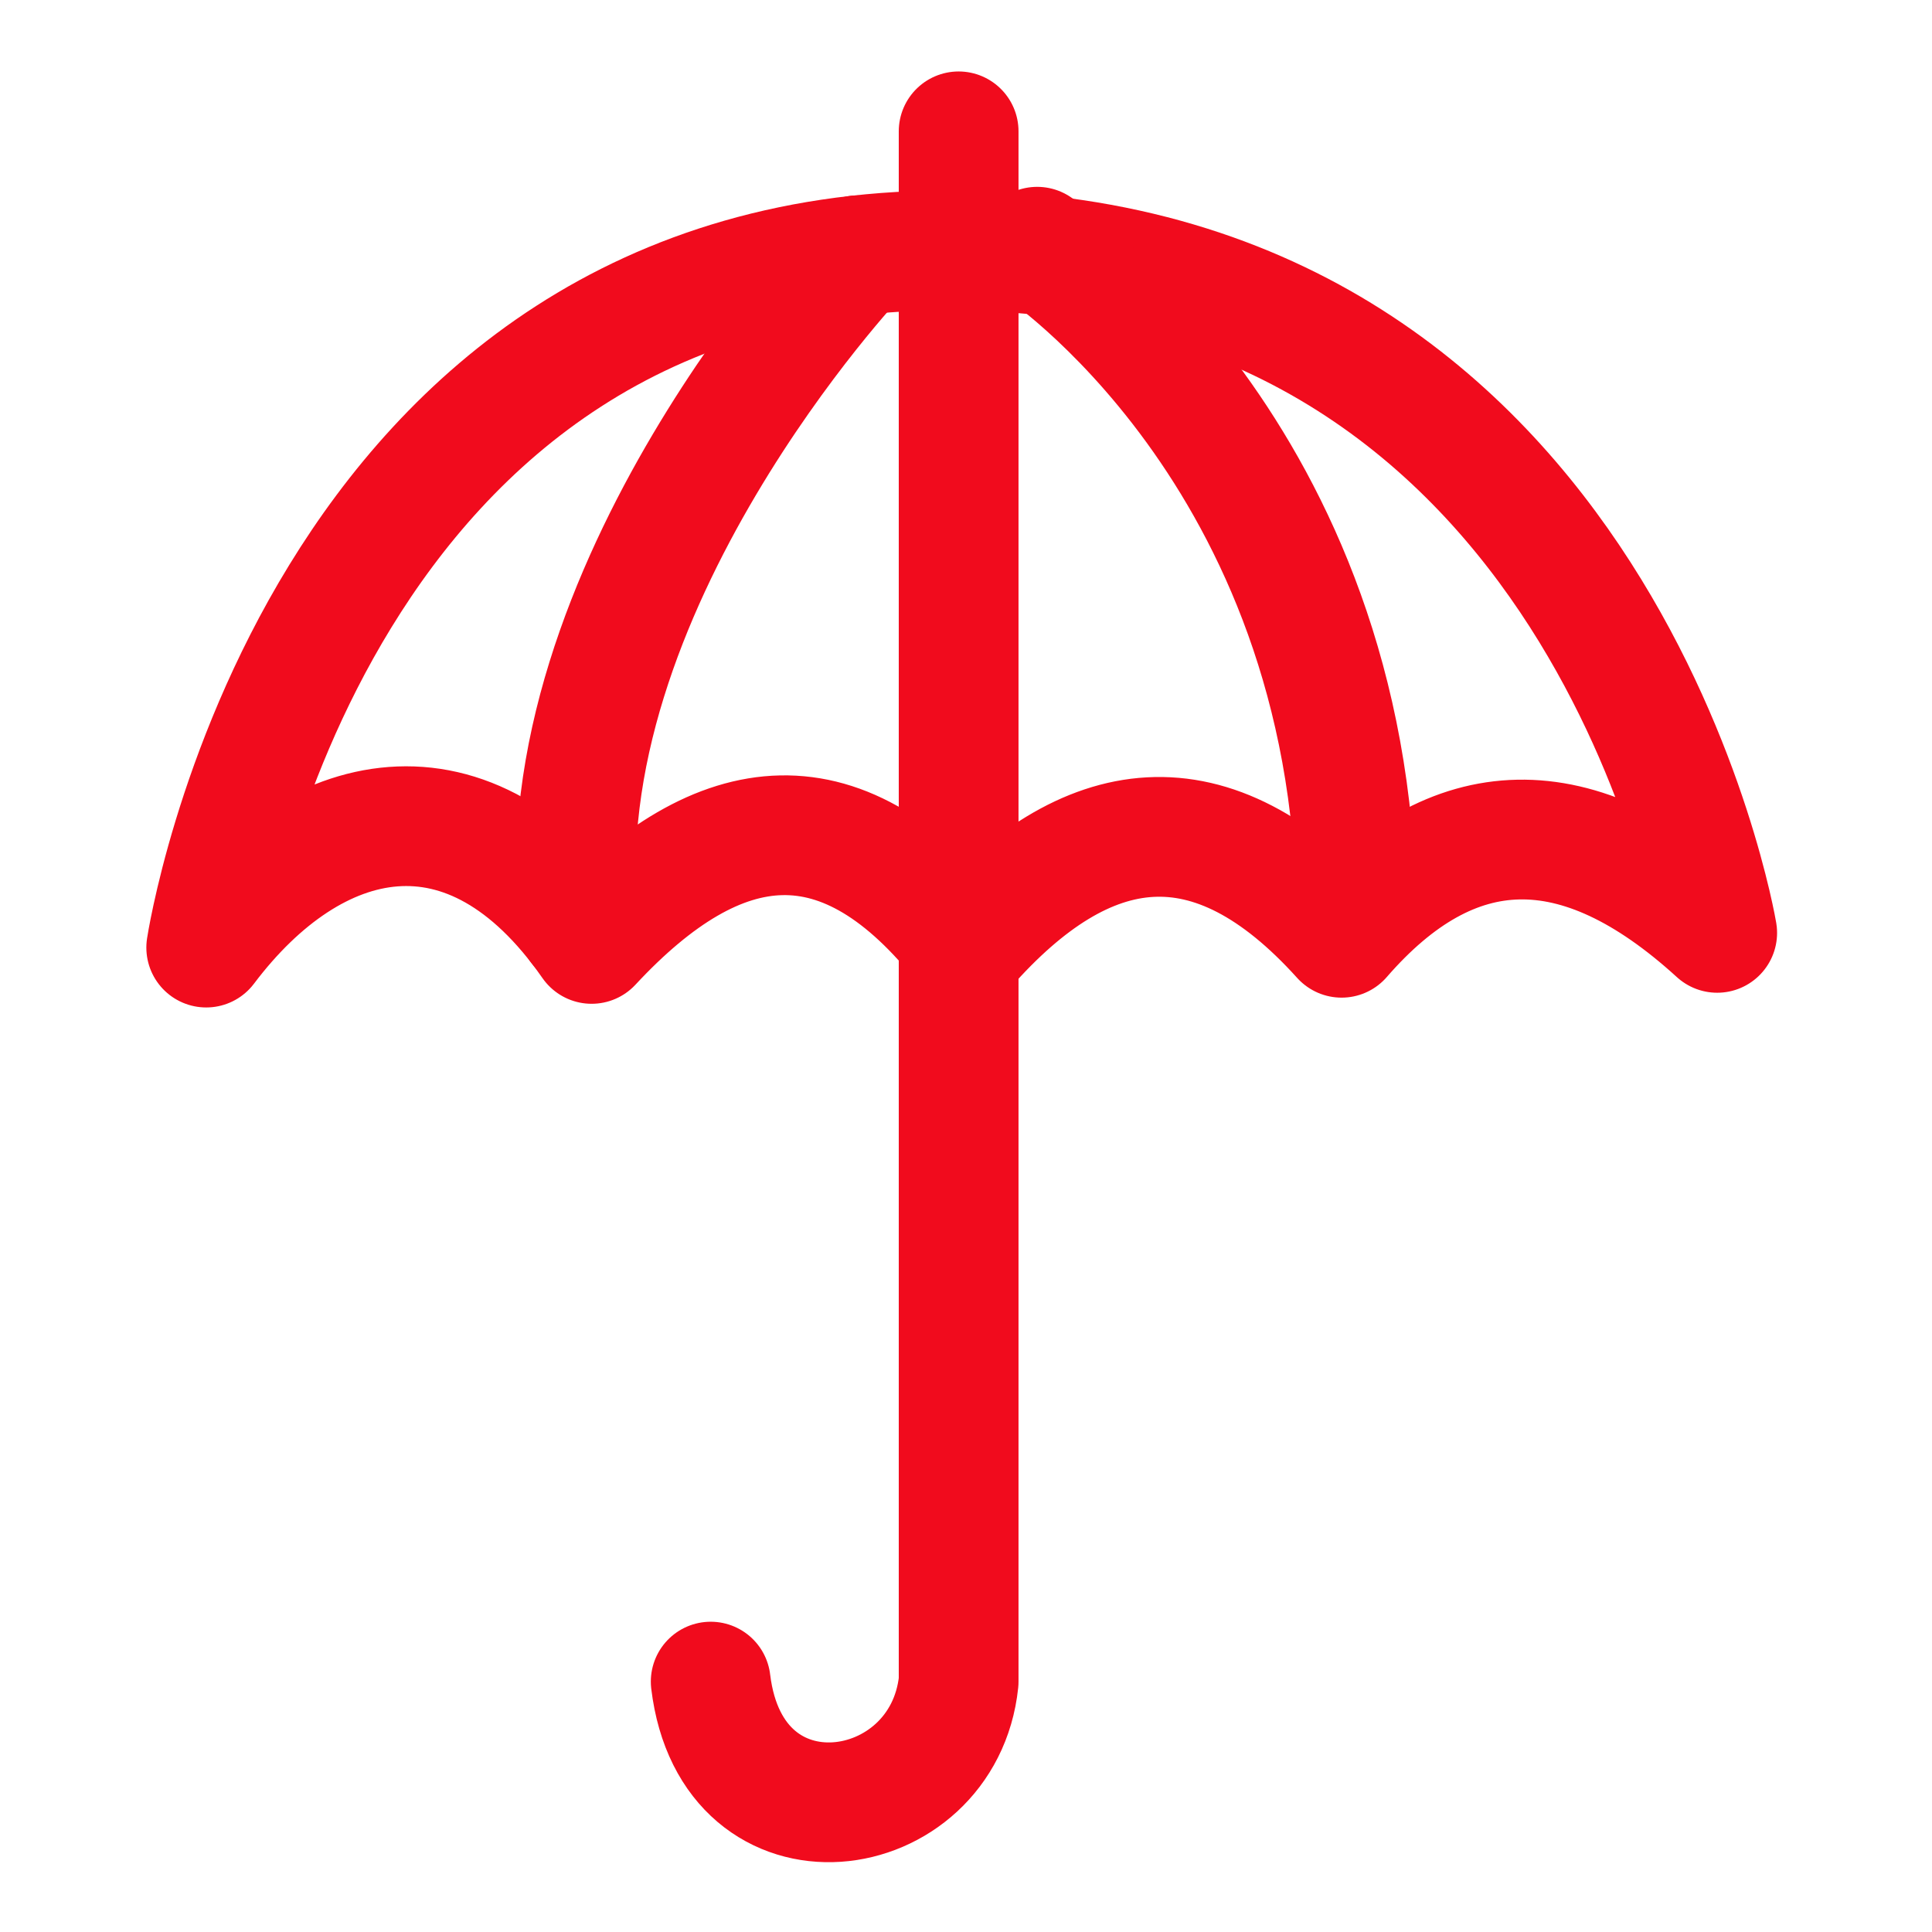
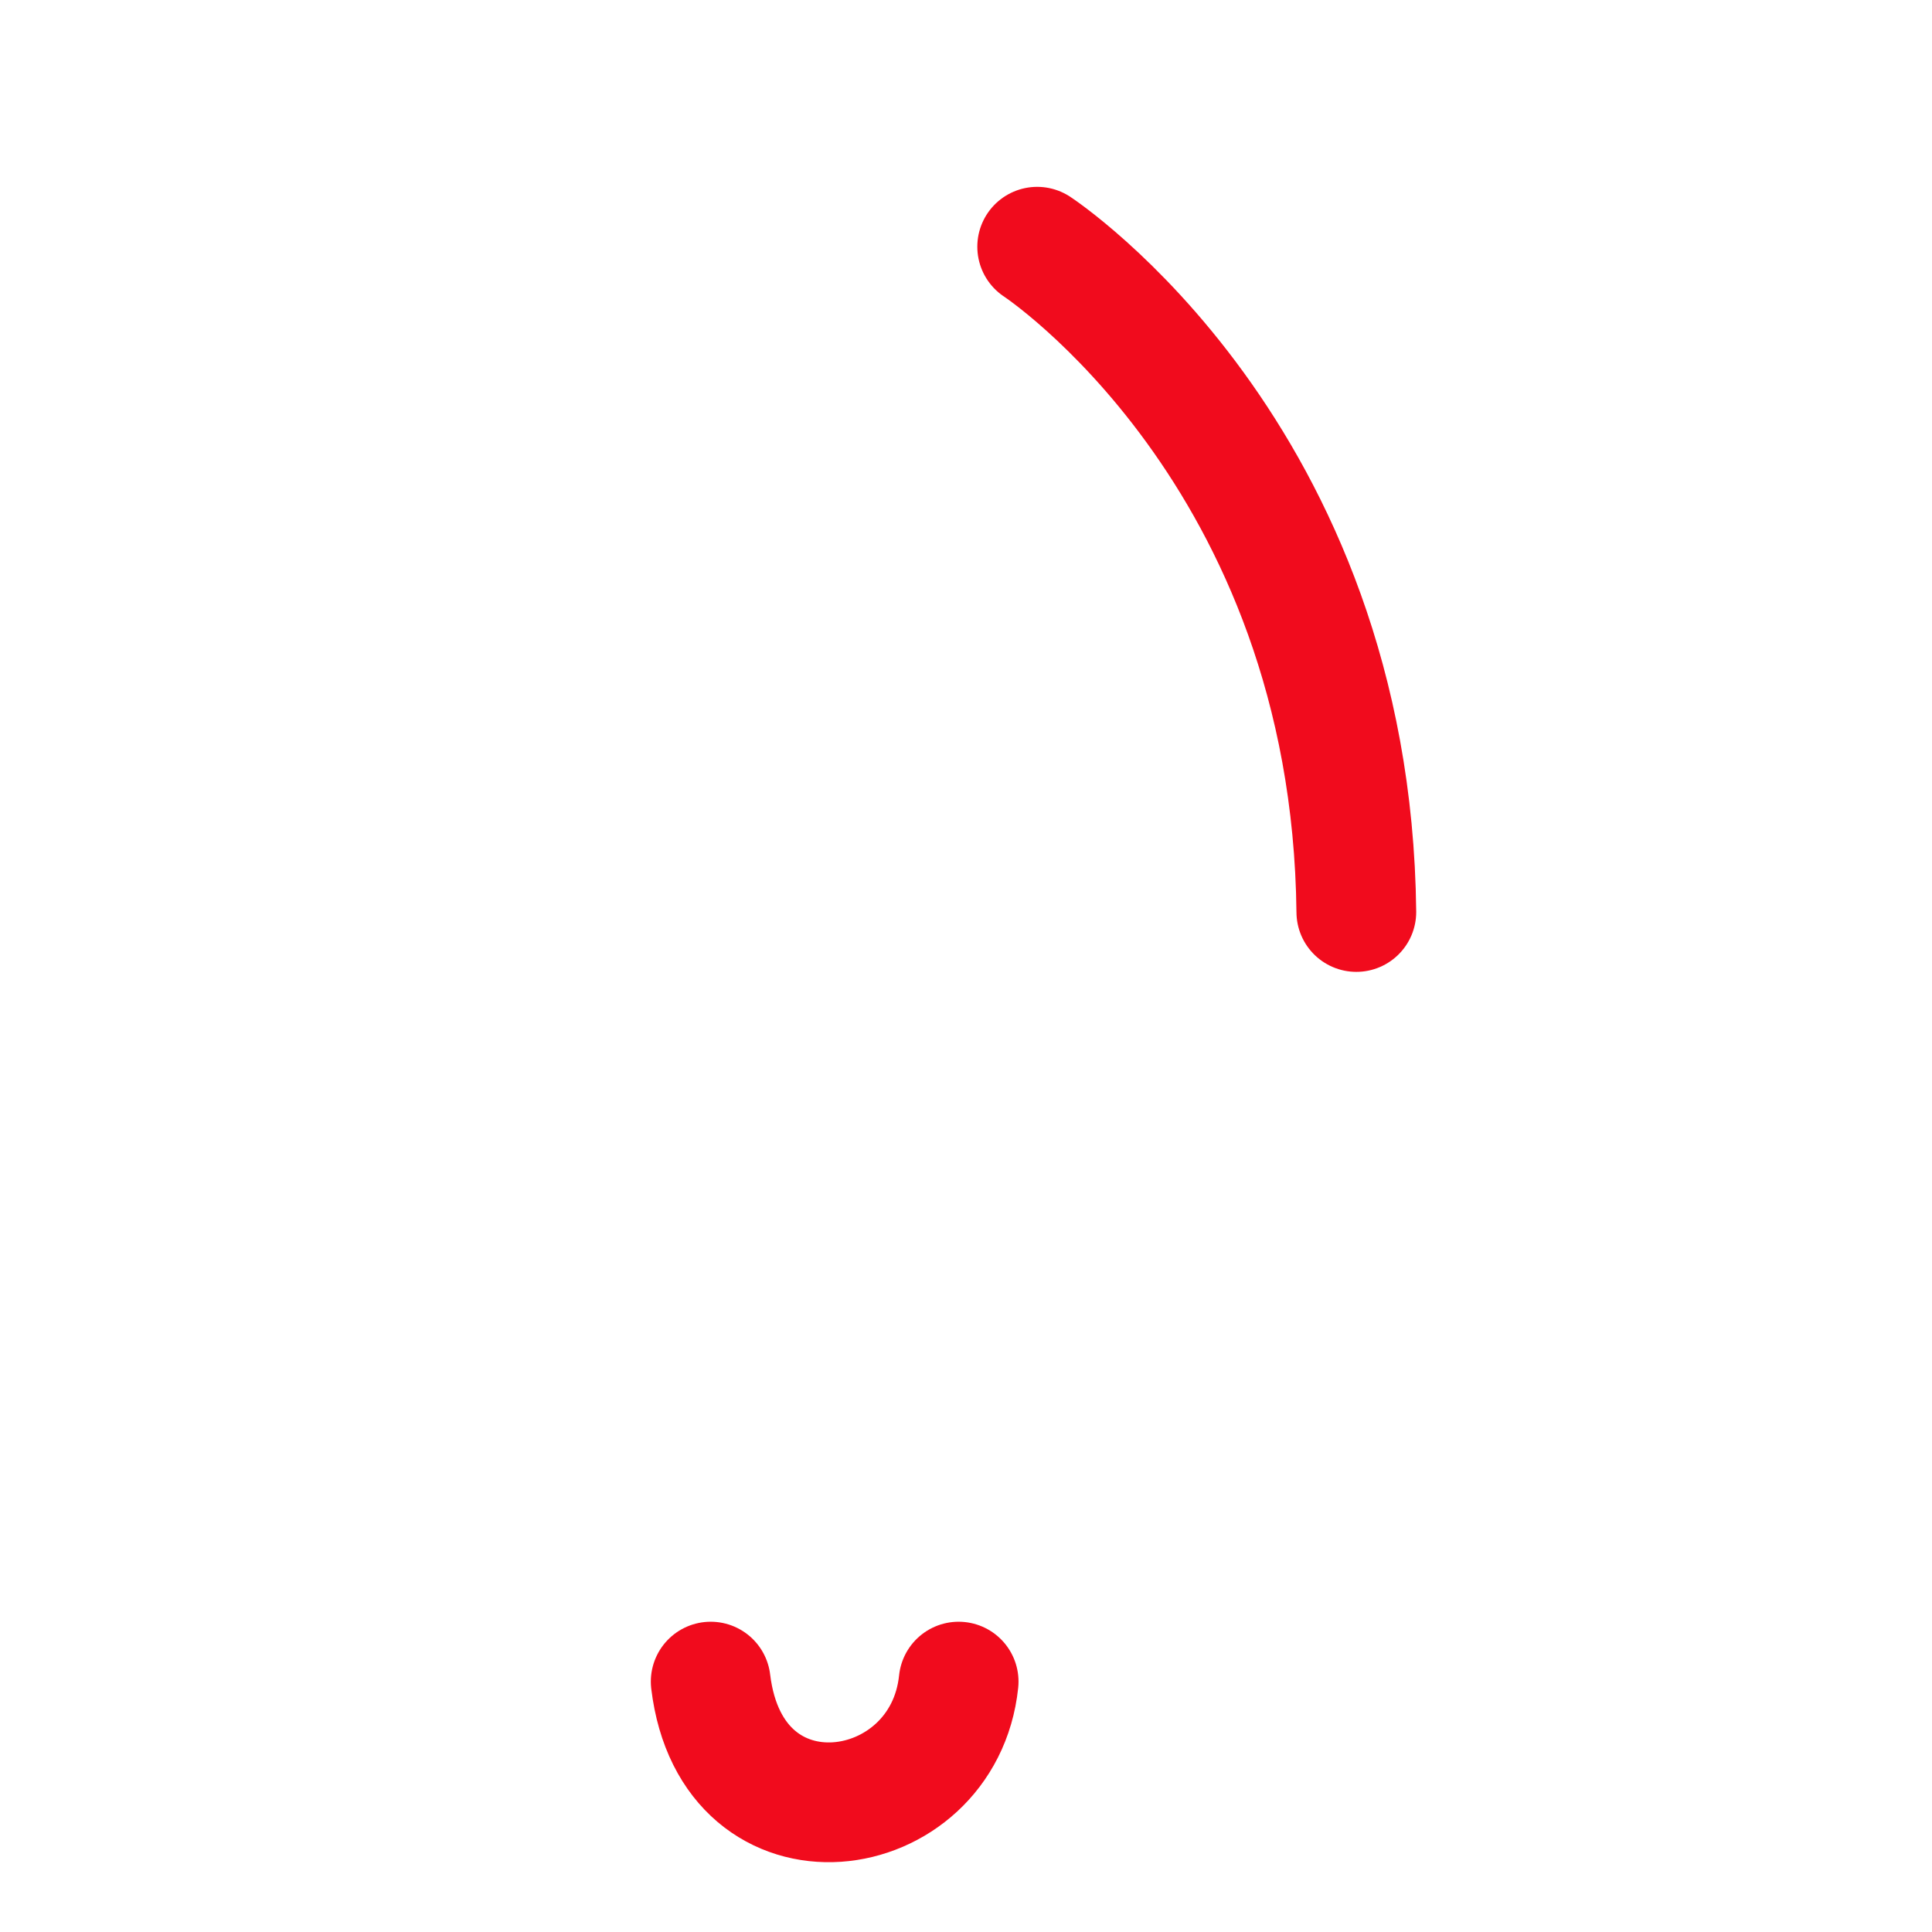
<svg xmlns="http://www.w3.org/2000/svg" width="100%" height="100%" viewBox="0 0 111 111" version="1.1" xml:space="preserve" style="fill-rule:evenodd;clip-rule:evenodd;stroke-linecap:round;stroke-linejoin:round;stroke-miterlimit:1.5;">
-   <path d="M40.832,96.614C42.054,106.729 54.207,104.951 55.077,96.614L55.077,7.546" style="fill:none;stroke:rgb(241,11,29);stroke-width:6.88px;" />
-   <path d="M11.848,54.442C11.848,54.442 17.983,13.963 55.077,14.386C92.171,14.809 98.659,53.596 98.659,53.596C90.608,46.256 83.438,46.55 77.079,53.878C69.586,45.569 62.43,46.578 55.5,54.442C48.484,45.472 41.383,46.276 33.991,54.231C26.974,44.144 17.994,46.285 11.848,54.442Z" style="fill:none;stroke:rgb(241,11,29);stroke-width:6.88px;" />
-   <path d="M49.286,14.668C49.286,14.668 31.111,33.889 33.256,53.228" style="fill:none;stroke:rgb(241,11,29);stroke-width:6.88px;" />
+   <path d="M40.832,96.614C42.054,106.729 54.207,104.951 55.077,96.614" style="fill:none;stroke:rgb(241,11,29);stroke-width:6.88px;" />
  <path d="M59.59,14.175C59.59,14.175 77.644,26.022 77.926,52.397" style="fill:none;stroke:rgb(241,11,29);stroke-width:6.88px;" />
</svg>